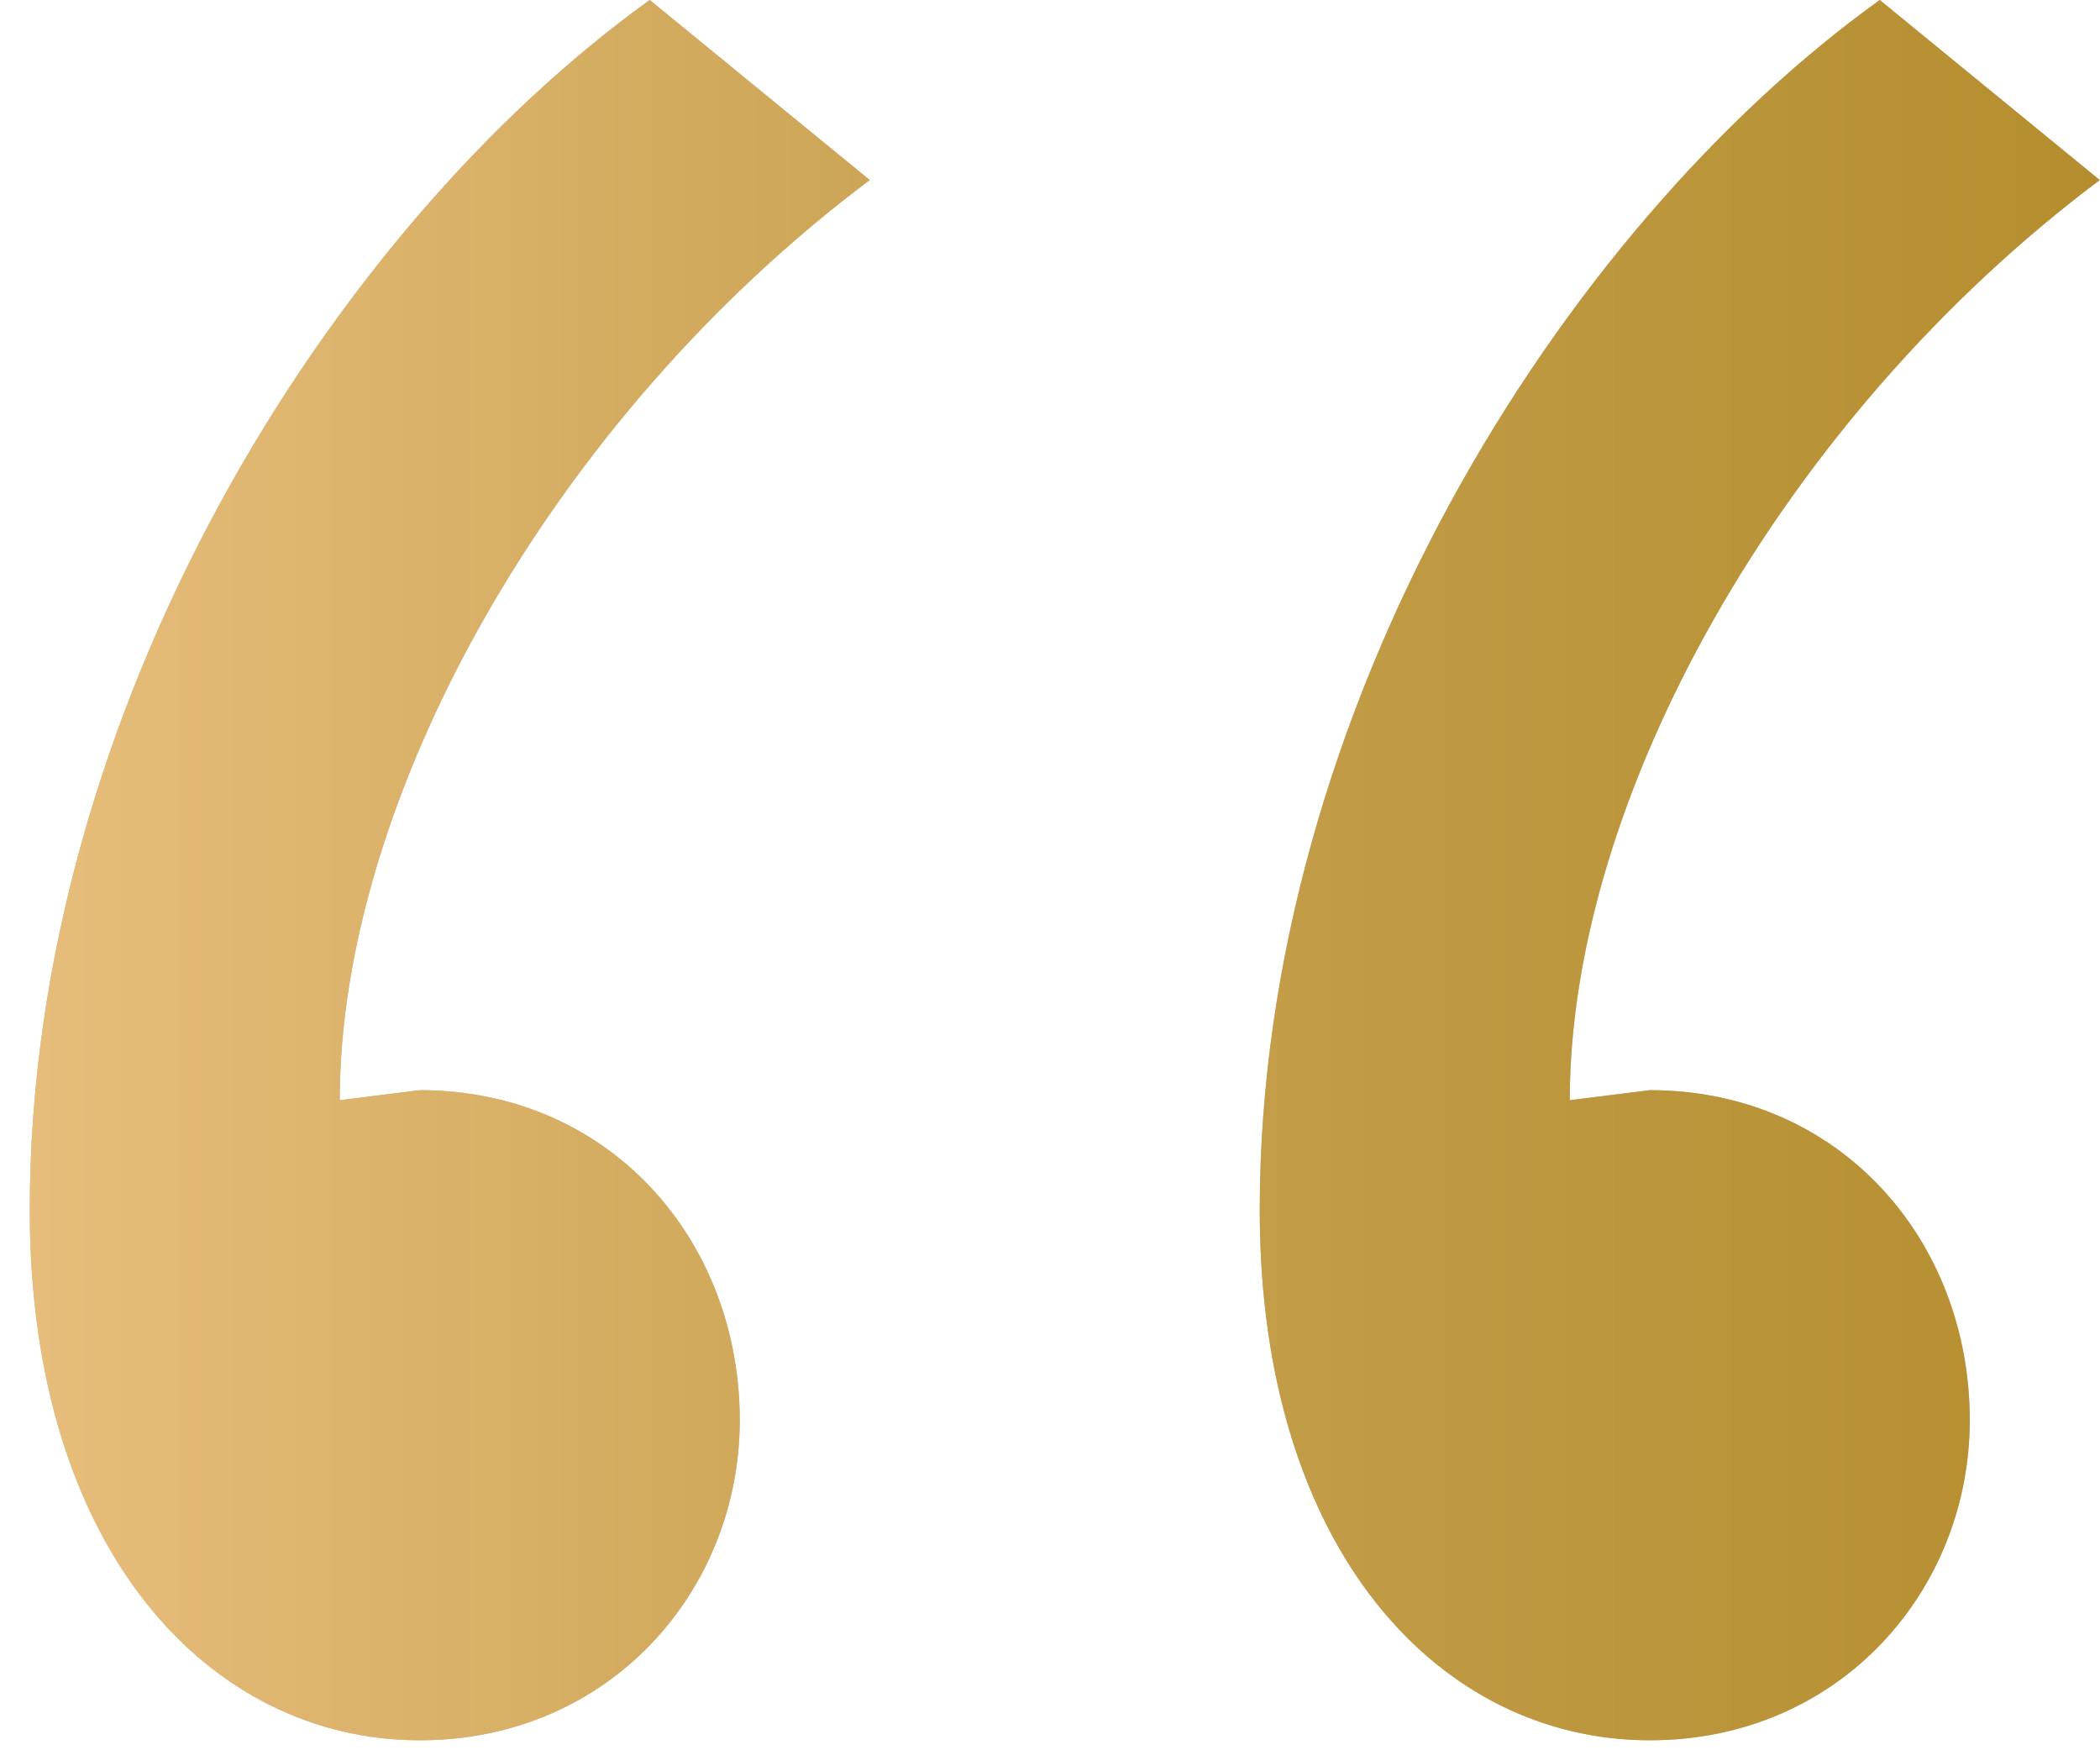
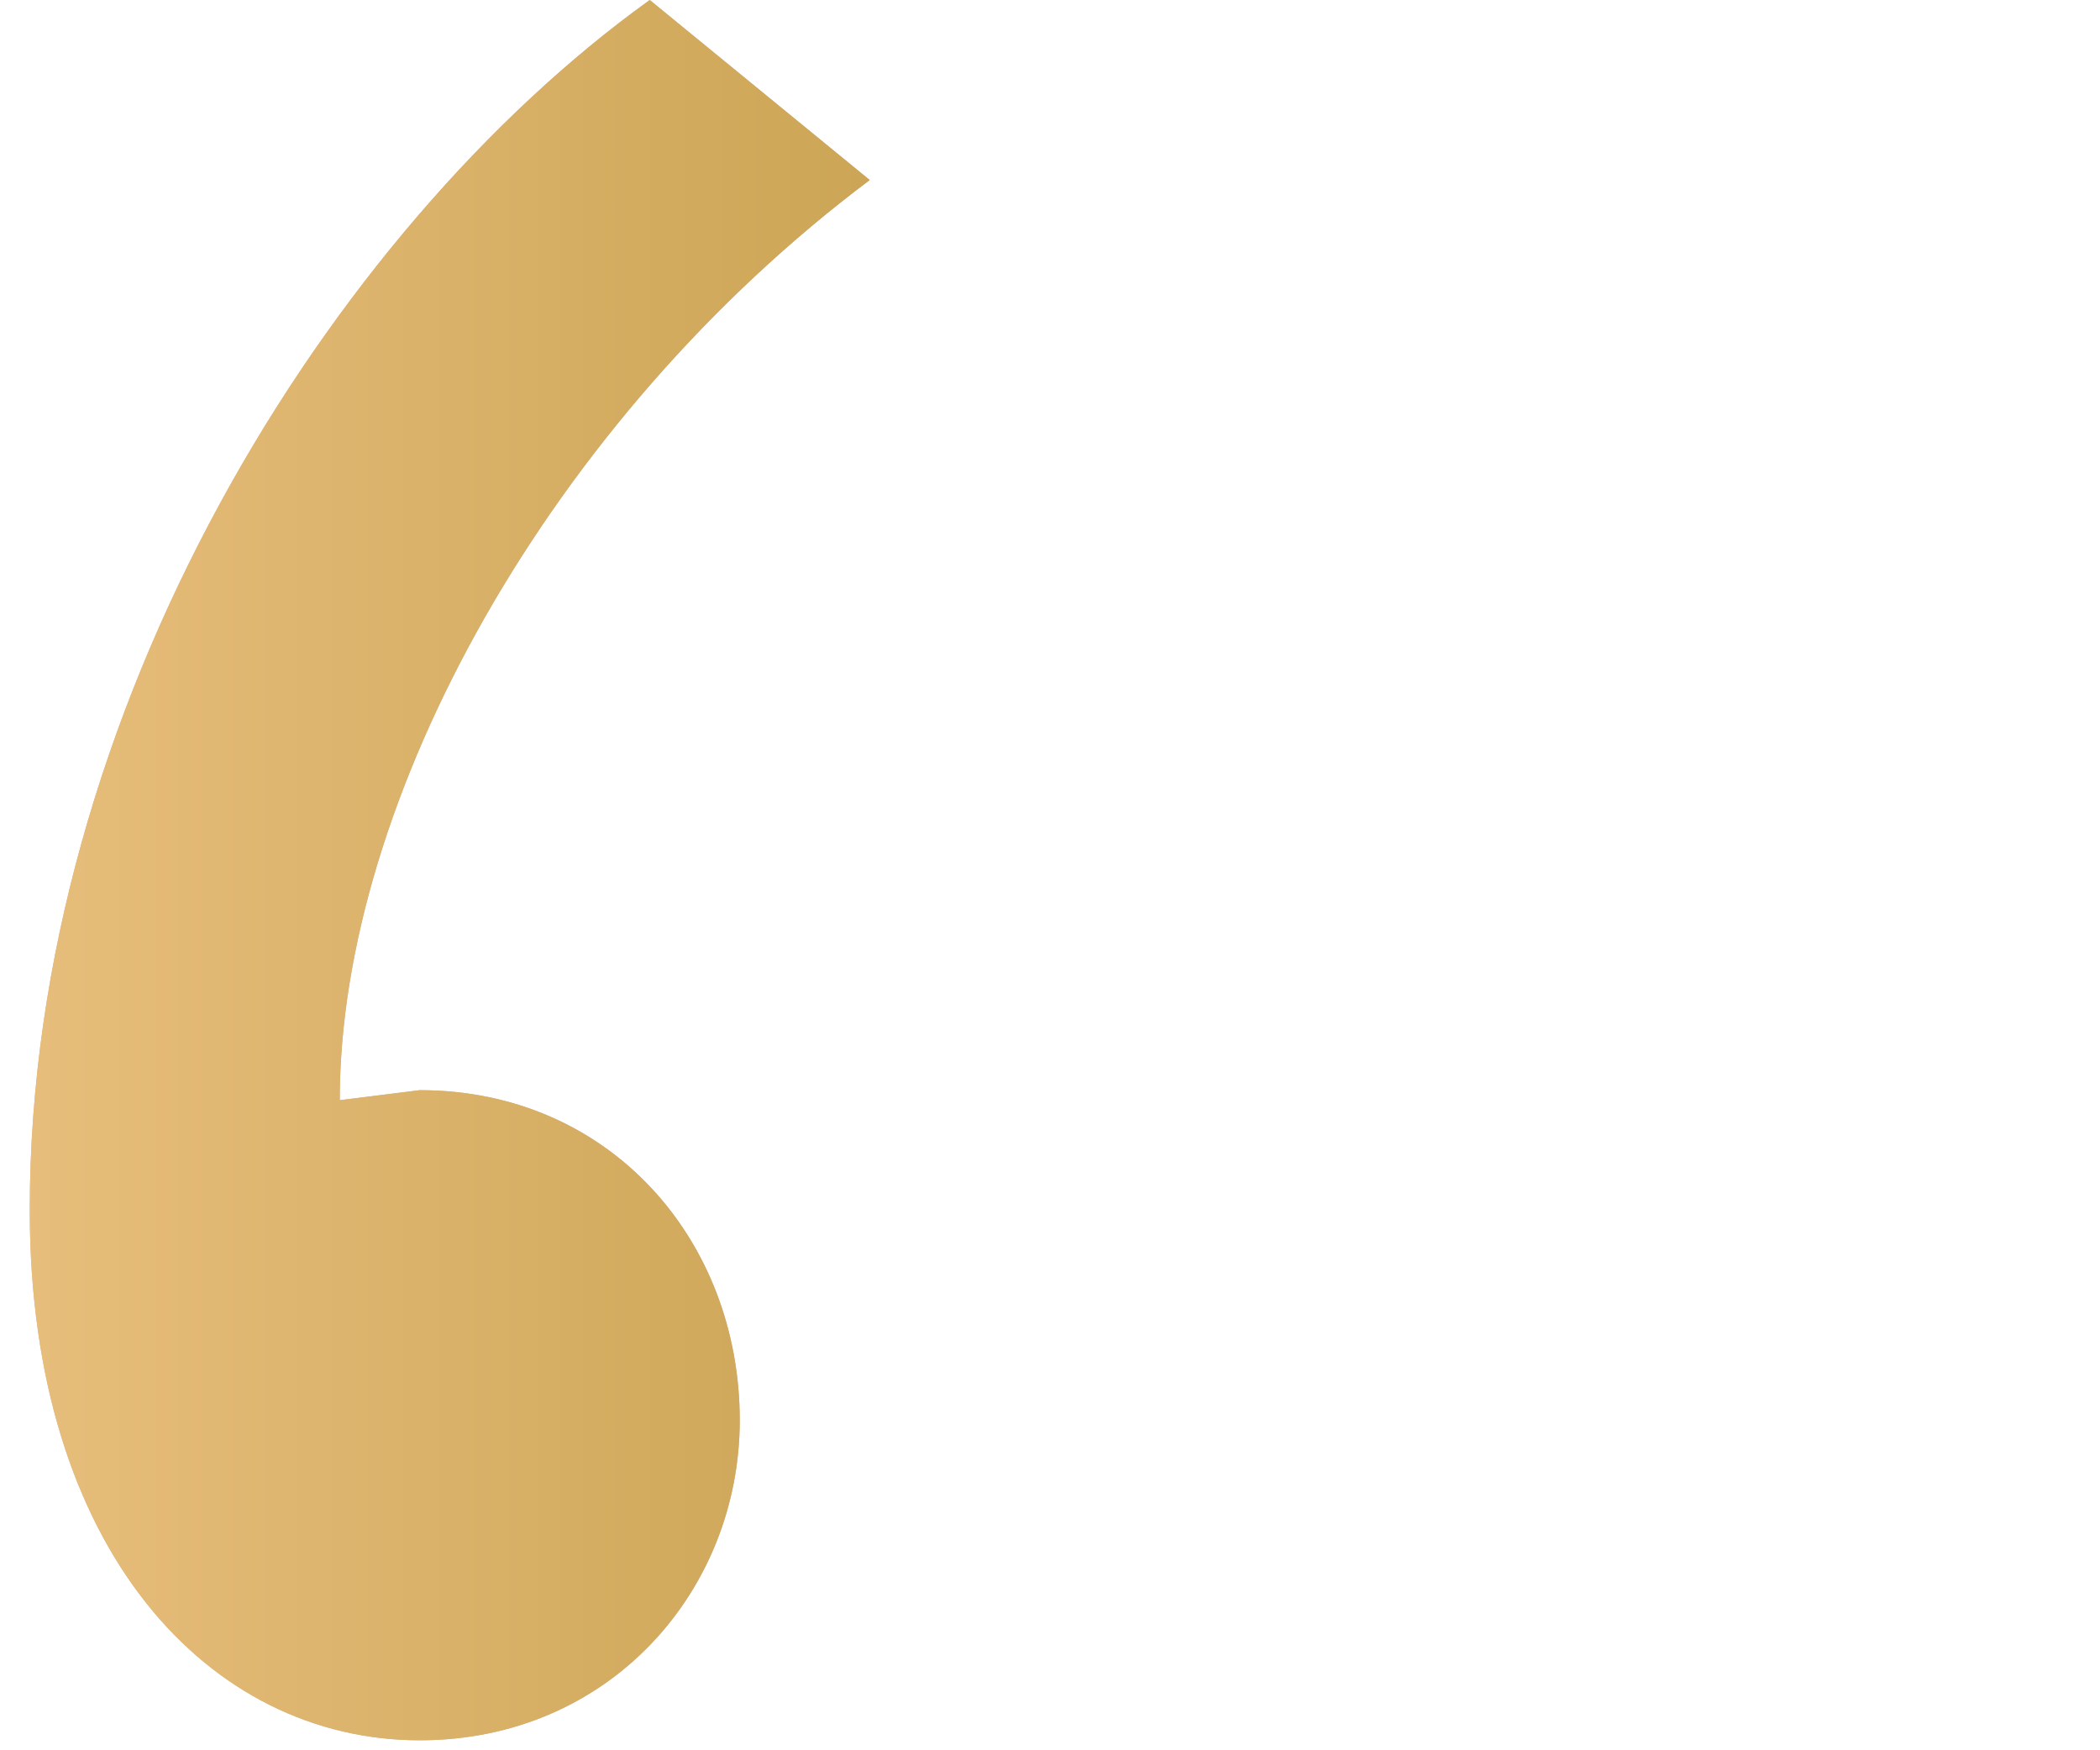
<svg xmlns="http://www.w3.org/2000/svg" xmlns:xlink="http://www.w3.org/1999/xlink" width="42" height="35" fill="none">
  <use xlink:href="#B" fill="#dab095" />
  <use xlink:href="#B" fill="url(#A)" />
  <defs>
    <linearGradient id="A" x1="0.595" y1="17.394" x2="41.989" y2="17.394" gradientUnits="userSpaceOnUse">
      <stop stop-color="#e8c37b" />
      <stop offset=".001" stop-color="#e7bd7b" />
      <stop offset=".479" stop-color="#c7a14f" />
      <stop offset="1" stop-color="#b48e2e" />
    </linearGradient>
-     <path id="B" d="M12.995 0C6.595 4.6.595 14.2.595 24.2c0 6.8 3.6 10.6 7.8 10.6 3.8 0 6.4-3 6.4-6.4 0-3.6-2.6-6.6-6.4-6.6l-1.6.2c0-6 4.2-13.6 10.6-18.4l-4.4-3.6zm24.6 0c-6.4 4.6-12.4 14.2-12.4 24.2 0 6.8 3.6 10.6 7.8 10.6 3.8 0 6.4-3 6.4-6.4 0-3.6-2.6-6.6-6.4-6.6l-1.6.2c0-6 4.2-13.6 10.6-18.4l-4.4-3.6z" />
+     <path id="B" d="M12.995 0C6.595 4.6.595 14.2.595 24.2c0 6.8 3.6 10.6 7.8 10.6 3.8 0 6.4-3 6.4-6.4 0-3.6-2.6-6.6-6.4-6.6l-1.6.2c0-6 4.2-13.6 10.6-18.4l-4.4-3.6zc-6.4 4.6-12.4 14.2-12.4 24.2 0 6.8 3.6 10.6 7.8 10.6 3.8 0 6.4-3 6.4-6.4 0-3.6-2.6-6.6-6.4-6.6l-1.6.2c0-6 4.2-13.6 10.6-18.4l-4.4-3.6z" />
  </defs>
</svg>